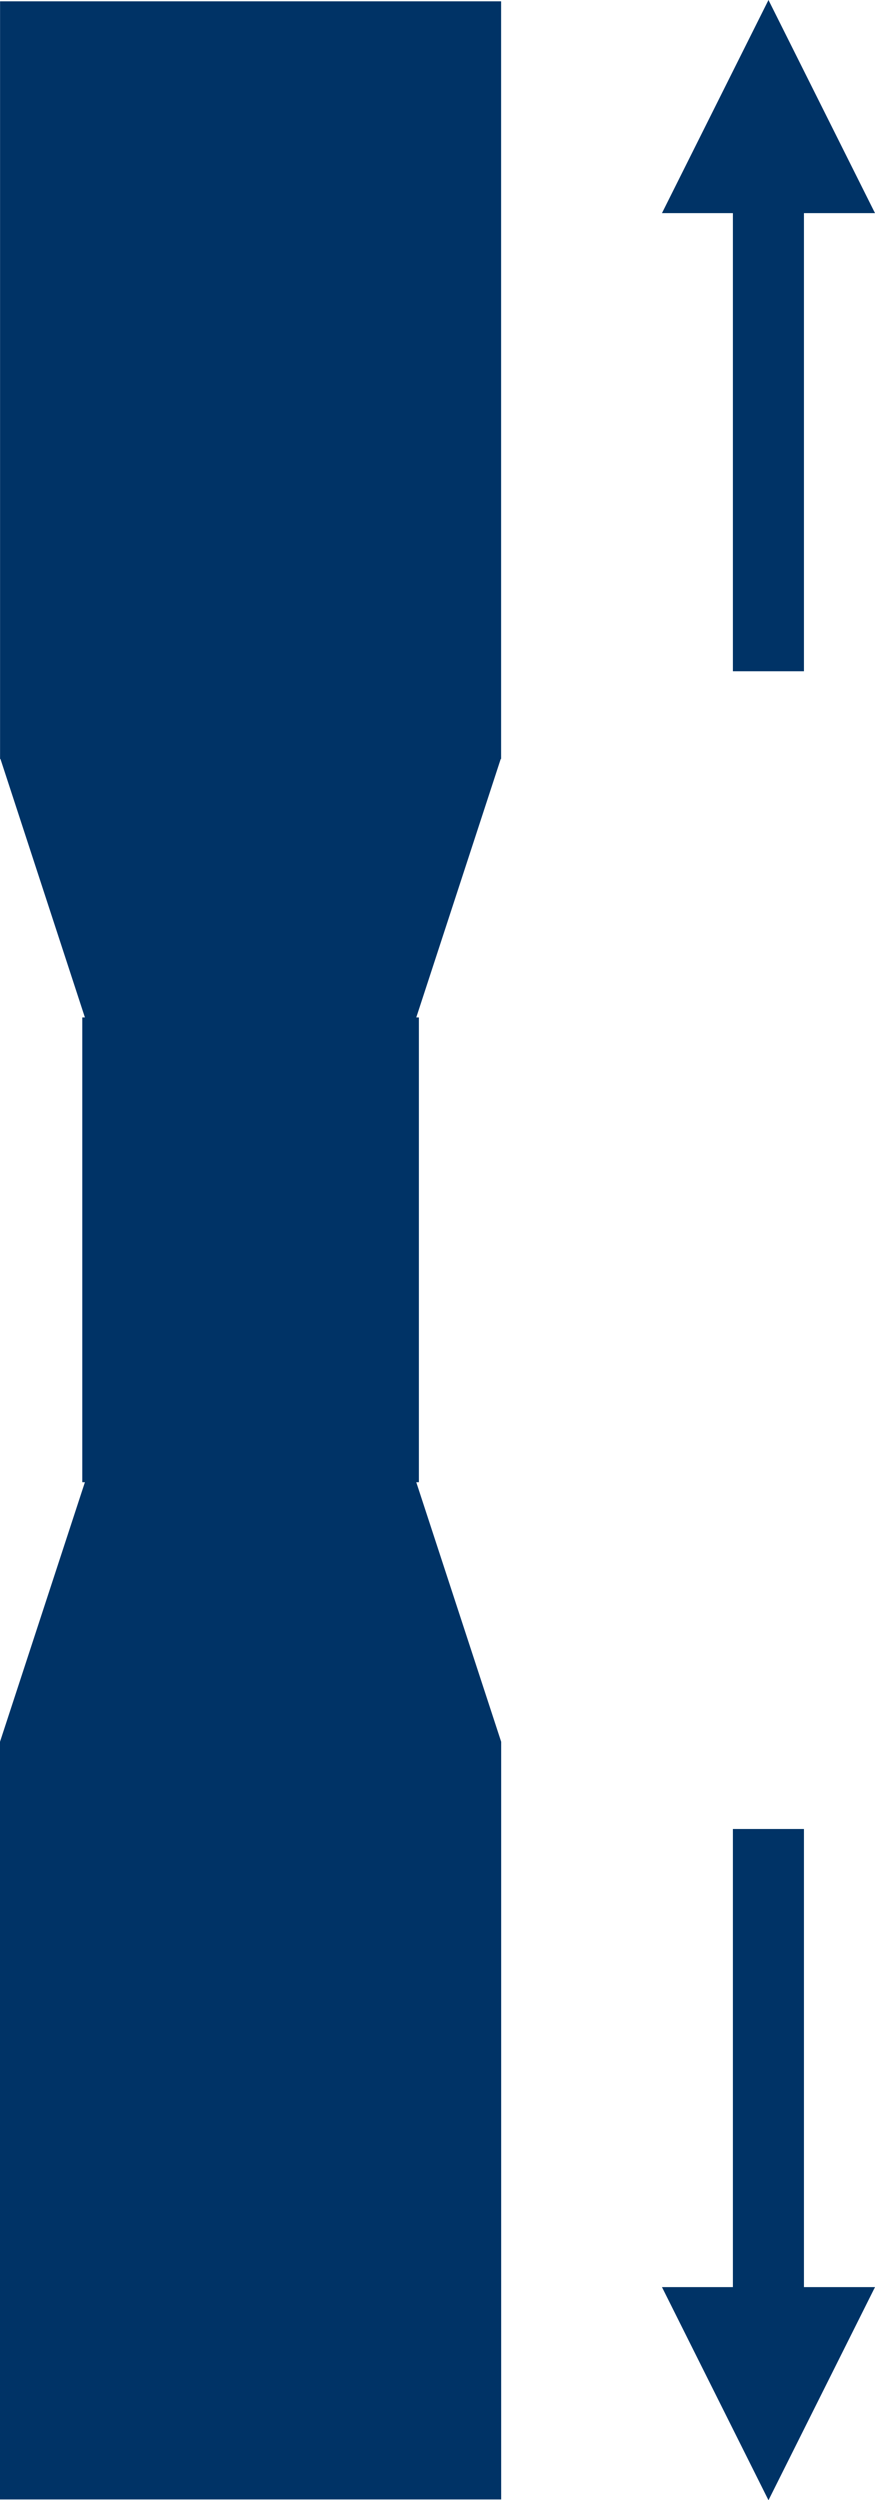
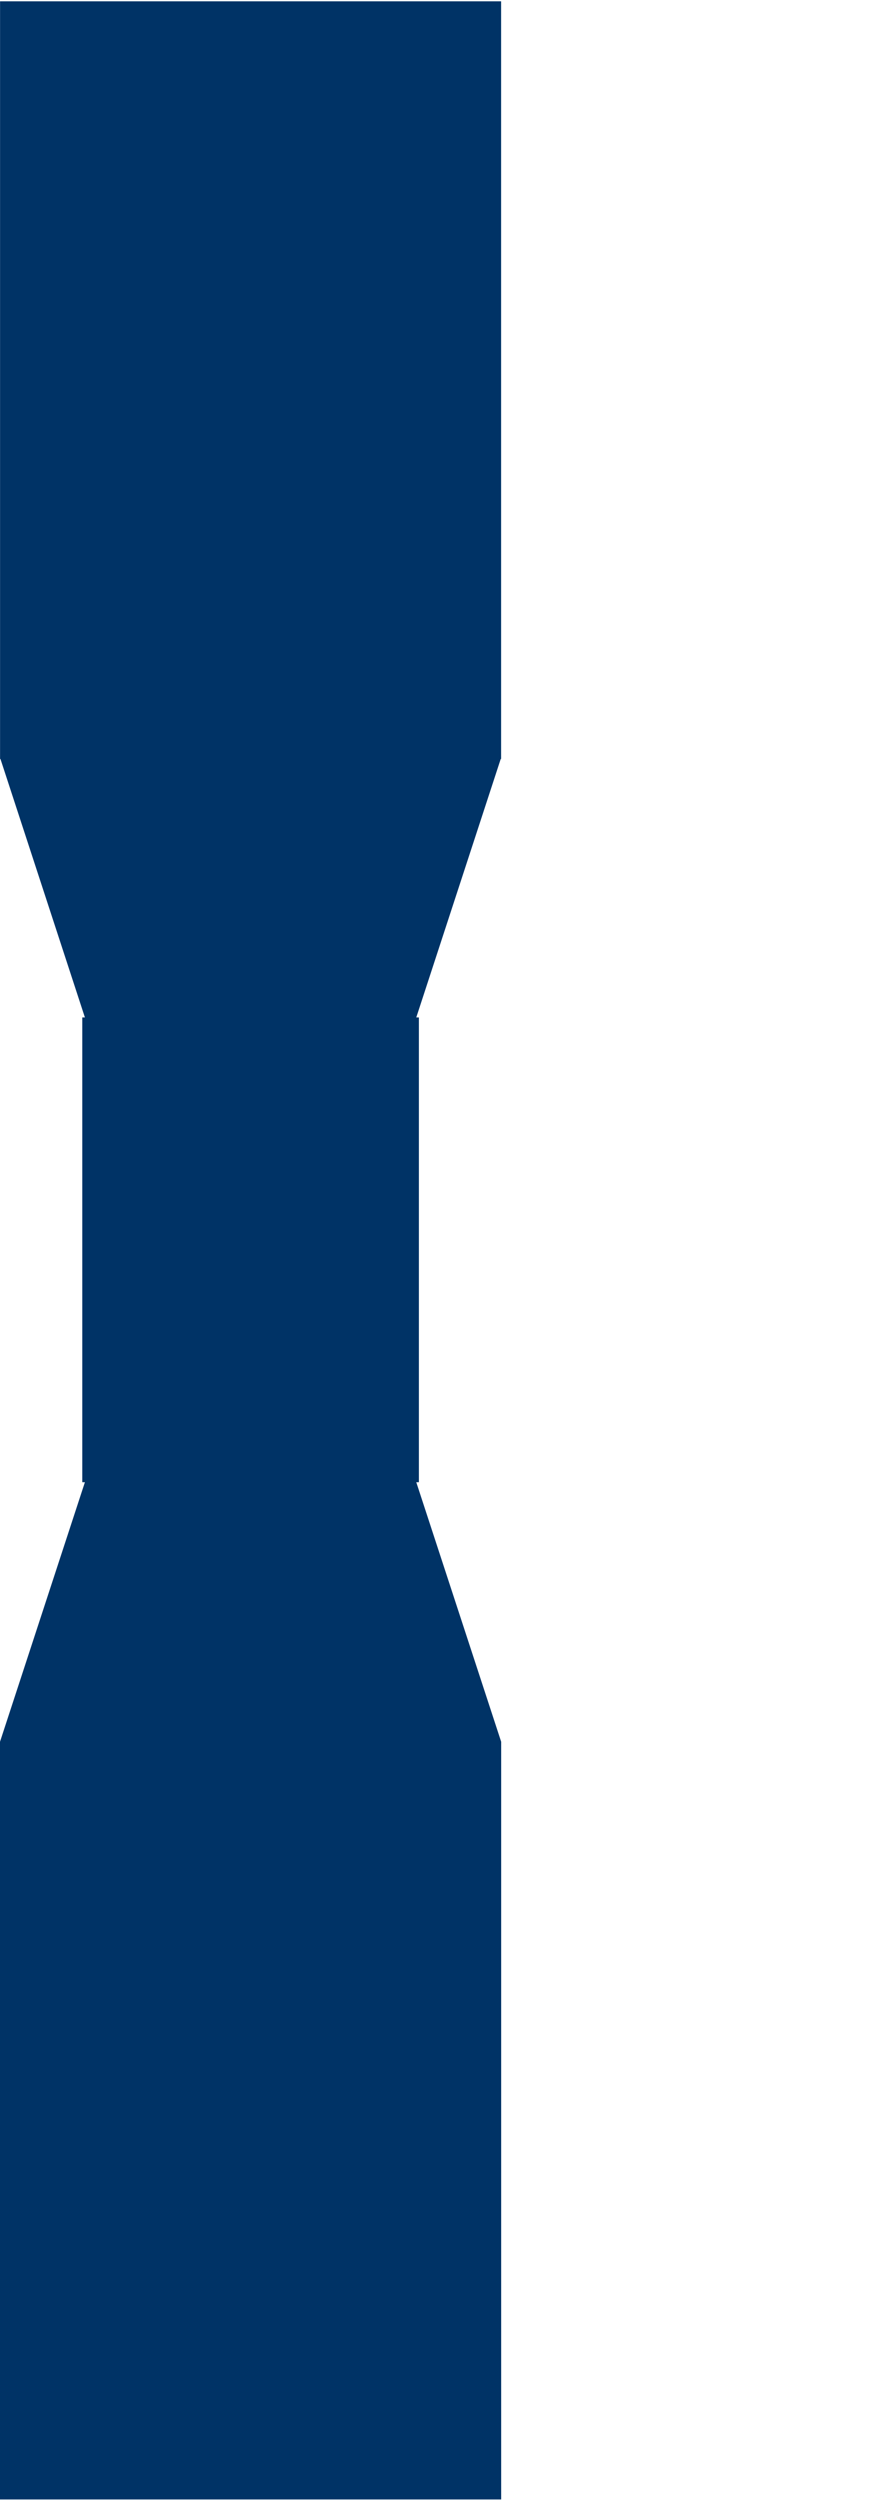
<svg xmlns="http://www.w3.org/2000/svg" width="13.398" height="38.278">
  <g fill="#036">
    <path data-name="Pfad 130" d="M0 .02h7.673v11.6h-.006l-1.293 3.957h.04v7.116h-.04l1.3 3.974v11.6H0v-11.6l1.3-3.974h-.04v-7.116h.04L.007 11.62H.001V.02z" fill-rule="evenodd" />
-     <path data-name="Pfad 131" d="M12.31 28.002v7.558h-1.088v-7.558zm1.088 7.014l-1.631 3.263-1.631-3.263z" />
-     <path data-name="Pfad 132" d="M12.31 10.277V2.719h-1.088v7.558zm1.088-7.014L11.767 0l-1.631 3.263z" />
  </g>
</svg>